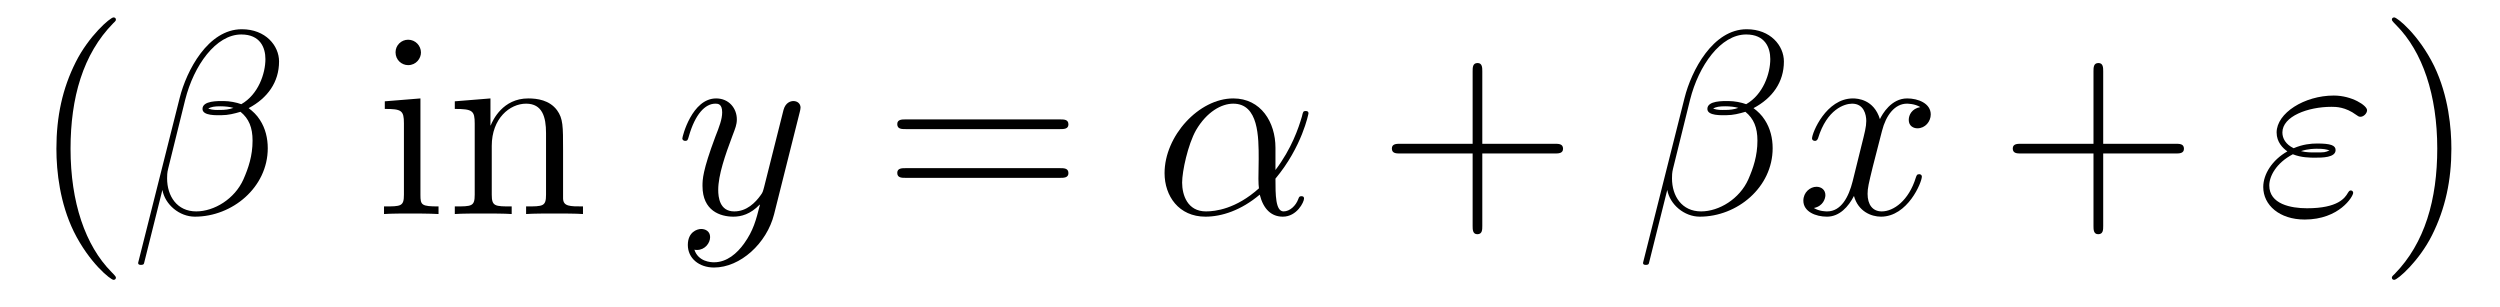
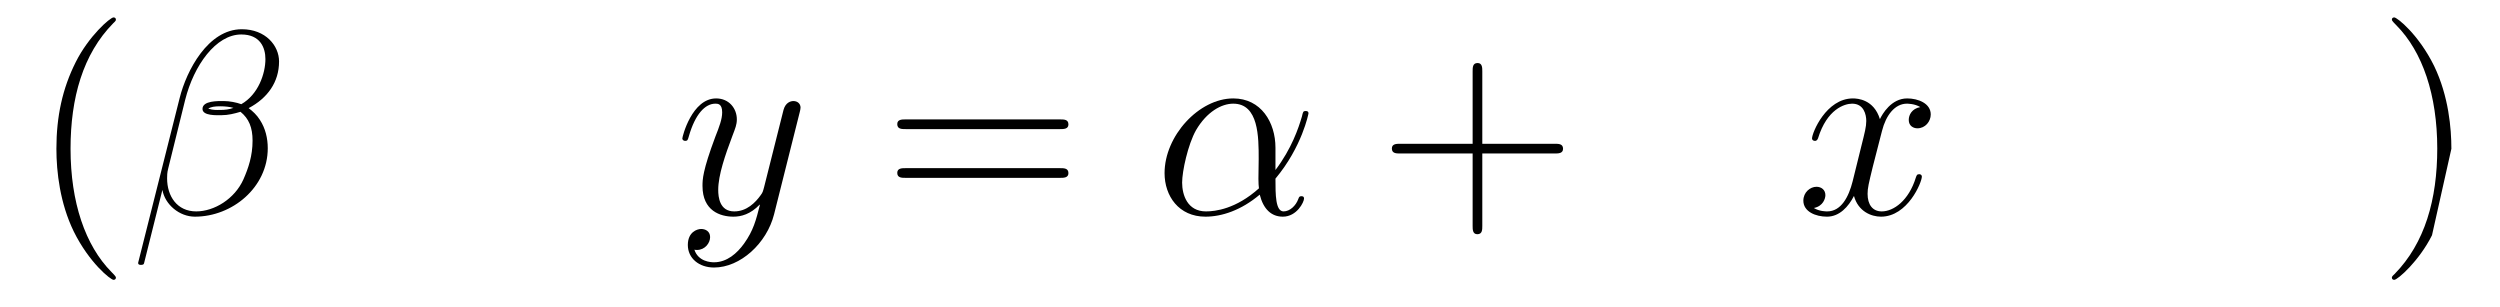
<svg xmlns="http://www.w3.org/2000/svg" version="1.1" width="114pt" height="14pt" viewBox="0 -14 114 14">
  <g id="page1">
    <g transform="matrix(1 0 0 -1 -127 650)">
      <path d="M132.285 651.335C132.285 651.371 132.285 651.395 132.082 651.598C130.887 652.806 130.217 654.778 130.217 657.217C130.217 659.536 130.779 661.532 132.166 662.943C132.285 663.05 132.285 663.074 132.285 663.11C132.285 663.182 132.225 663.206 132.177 663.206C132.022 663.206 131.042 662.345 130.456 661.173C129.847 659.966 129.572 658.687 129.572 657.217C129.572 656.152 129.739 654.73 130.36 653.451C131.066 652.017 132.046 651.239 132.177 651.239C132.225 651.239 132.285 651.263 132.285 651.335Z" />
      <path d="M139.725 661.197C139.725 661.914 139.115 662.667 138.027 662.667C136.485 662.667 135.505 660.779 135.194 659.536L133.305 652.04C133.281 651.945 133.353 651.921 133.413 651.921C133.496 651.921 133.556 651.933 133.568 651.993L134.405 655.34C134.525 654.67 135.182 654.12 135.887 654.12C137.597 654.12 139.21 655.459 139.21 657.241C139.21 657.695 139.103 658.149 138.852 658.532C138.709 658.759 138.529 658.926 138.338 659.069C139.199 659.524 139.725 660.253 139.725 661.197ZM137.645 659.081C137.453 659.01 137.262 658.986 137.035 658.986C136.868 658.986 136.712 658.974 136.497 659.046C136.616 659.129 136.796 659.153 137.047 659.153C137.262 659.153 137.477 659.129 137.645 659.081ZM139.103 661.305C139.103 660.648 138.78 659.691 138.003 659.249C137.776 659.332 137.465 659.392 137.202 659.392C136.951 659.392 136.234 659.416 136.234 659.033C136.234 658.711 136.891 658.747 137.095 658.747C137.406 658.747 137.68 658.818 137.967 658.902C138.35 658.591 138.517 658.185 138.517 657.587C138.517 656.894 138.326 656.332 138.099 655.818C137.704 654.933 136.772 654.36 135.947 654.36C135.075 654.36 134.62 655.053 134.62 655.866C134.62 655.973 134.62 656.129 134.668 656.308L135.445 659.452C135.84 661.018 136.844 662.428 138.003 662.428C138.864 662.428 139.103 661.831 139.103 661.305Z" />
-       <path d="M146.196 661.604C146.196 661.914 145.945 662.189 145.611 662.189C145.3 662.189 145.037 661.938 145.037 661.616C145.037 661.257 145.324 661.03 145.611 661.03C145.981 661.03 146.196 661.341 146.196 661.604ZM144.547 659.38V659.033C145.312 659.033 145.419 658.962 145.419 658.376V655.125C145.419 654.587 145.288 654.587 144.511 654.587V654.24C144.845 654.264 145.419 654.264 145.766 654.264C145.898 654.264 146.591 654.264 146.997 654.24V654.587C146.22 654.587 146.172 654.647 146.172 655.113V659.512L144.547 659.38ZM152.676 657.145C152.676 658.257 152.676 658.591 152.401 658.974C152.054 659.44 151.492 659.512 151.086 659.512C149.926 659.512 149.472 658.52 149.376 658.281H149.365V659.512L147.739 659.38V659.033C148.551 659.033 148.647 658.95 148.647 658.364V655.125C148.647 654.587 148.516 654.587 147.739 654.587V654.24C148.05 654.264 148.695 654.264 149.03 654.264C149.376 654.264 150.022 654.264 150.333 654.24V654.587C149.568 654.587 149.424 654.587 149.424 655.125V657.348C149.424 658.603 150.249 659.273 150.99 659.273S151.899 658.663 151.899 657.934V655.125C151.899 654.587 151.767 654.587 150.99 654.587V654.24C151.301 654.264 151.947 654.264 152.281 654.264C152.628 654.264 153.273 654.264 153.584 654.24V654.587C152.986 654.587 152.688 654.587 152.676 654.945V657.145Z" />
      <path d="M160.935 652.901C160.612 652.447 160.146 652.04 159.56 652.04C159.417 652.04 158.843 652.064 158.664 652.614C158.7 652.602 158.759 652.602 158.783 652.602C159.142 652.602 159.381 652.913 159.381 653.188C159.381 653.463 159.154 653.559 158.975 653.559C158.783 653.559 158.365 653.415 158.365 652.829C158.365 652.22 158.879 651.801 159.56 651.801C160.756 651.801 161.963 652.901 162.298 654.228L163.469 658.89C163.481 658.95 163.505 659.022 163.505 659.093C163.505 659.273 163.362 659.392 163.182 659.392C163.075 659.392 162.824 659.344 162.728 658.986L161.844 655.471C161.784 655.256 161.784 655.232 161.688 655.101C161.449 654.766 161.055 654.36 160.481 654.36C159.811 654.36 159.751 655.017 159.751 655.34C159.751 656.021 160.074 656.942 160.397 657.802C160.529 658.149 160.6 658.316 160.6 658.555C160.6 659.058 160.242 659.512 159.656 659.512C158.556 659.512 158.114 657.778 158.114 657.683C158.114 657.635 158.162 657.575 158.245 657.575C158.353 657.575 158.365 657.623 158.413 657.79C158.7 658.794 159.154 659.273 159.62 659.273C159.728 659.273 159.931 659.273 159.931 658.878C159.931 658.567 159.8 658.221 159.62 657.767C159.034 656.2 159.034 655.806 159.034 655.519C159.034 654.383 159.847 654.12 160.445 654.12C160.792 654.12 161.222 654.228 161.64 654.67L161.652 654.658C161.473 653.953 161.353 653.487 160.935 652.901Z" />
      <path d="M175.338 658.113C175.505 658.113 175.72 658.113 175.72 658.328C175.72 658.555 175.517 658.555 175.338 658.555H168.297C168.129 658.555 167.915 658.555 167.915 658.34C167.915 658.113 168.118 658.113 168.297 658.113H175.338ZM175.338 655.89C175.505 655.89 175.72 655.89 175.72 656.105C175.72 656.332 175.517 656.332 175.338 656.332H168.297C168.129 656.332 167.915 656.332 167.915 656.117C167.915 655.89 168.118 655.89 168.297 655.89H175.338Z" />
      <path d="M185.161 657.264C185.161 658.424 184.503 659.512 183.236 659.512C181.67 659.512 180.104 657.802 180.104 656.105C180.104 655.065 180.75 654.12 181.969 654.12C182.71 654.12 183.595 654.408 184.444 655.125C184.611 654.455 184.981 654.12 185.496 654.12C186.141 654.12 186.464 654.79 186.464 654.945C186.464 655.053 186.38 655.053 186.344 655.053C186.249 655.053 186.237 655.017 186.201 654.921C186.093 654.622 185.818 654.36 185.531 654.36C185.161 654.36 185.161 655.125 185.161 655.854C186.38 657.312 186.667 658.818 186.667 658.83C186.667 658.938 186.571 658.938 186.535 658.938C186.428 658.938 186.416 658.902 186.368 658.687C186.213 658.161 185.902 657.228 185.161 656.248V657.264ZM184.408 655.412C183.356 654.467 182.411 654.36 181.993 654.36C181.144 654.36 180.905 655.113 180.905 655.674C180.905 656.188 181.168 657.408 181.539 658.065C182.029 658.902 182.698 659.273 183.236 659.273C184.396 659.273 184.396 657.754 184.396 656.75C184.396 656.452 184.384 656.141 184.384 655.842C184.384 655.603 184.396 655.543 184.408 655.412Z" />
      <path d="M194.593 657.001H197.893C198.06 657.001 198.275 657.001 198.275 657.217C198.275 657.444 198.072 657.444 197.893 657.444H194.593V660.743C194.593 660.91 194.593 661.126 194.378 661.126C194.152 661.126 194.152 660.922 194.152 660.743V657.444H190.852C190.684 657.444 190.469 657.444 190.469 657.228C190.469 657.001 190.672 657.001 190.852 657.001H194.152V653.702C194.152 653.535 194.152 653.32 194.366 653.32C194.593 653.32 194.593 653.523 194.593 653.702V657.001Z" />
-       <path d="M208.346 661.197C208.346 661.914 207.737 662.667 206.65 662.667C205.108 662.667 204.127 660.779 203.816 659.536L201.928 652.04C201.904 651.945 201.976 651.921 202.036 651.921C202.118 651.921 202.178 651.933 202.19 651.993L203.027 655.34C203.147 654.67 203.804 654.12 204.51 654.12C206.219 654.12 207.833 655.459 207.833 657.241C207.833 657.695 207.725 658.149 207.474 658.532C207.331 658.759 207.151 658.926 206.96 659.069C207.821 659.524 208.346 660.253 208.346 661.197ZM206.267 659.081C206.076 659.01 205.884 658.986 205.657 658.986C205.49 658.986 205.334 658.974 205.12 659.046C205.238 659.129 205.418 659.153 205.669 659.153C205.884 659.153 206.1 659.129 206.267 659.081ZM207.725 661.305C207.725 660.648 207.402 659.691 206.626 659.249C206.399 659.332 206.087 659.392 205.824 659.392C205.573 659.392 204.856 659.416 204.856 659.033C204.856 658.711 205.513 658.747 205.717 658.747C206.028 658.747 206.303 658.818 206.59 658.902C206.972 658.591 207.139 658.185 207.139 657.587C207.139 656.894 206.948 656.332 206.722 655.818C206.327 654.933 205.394 654.36 204.569 654.36C203.696 654.36 203.243 655.053 203.243 655.866C203.243 655.973 203.243 656.129 203.29 656.308L204.067 659.452C204.462 661.018 205.465 662.428 206.626 662.428C207.486 662.428 207.725 661.831 207.725 661.305Z" />
      <path d="M214.565 659.117C214.182 659.046 214.039 658.759 214.039 658.532C214.039 658.245 214.266 658.149 214.433 658.149C214.792 658.149 215.042 658.46 215.042 658.782C215.042 659.285 214.469 659.512 213.967 659.512C213.238 659.512 212.831 658.794 212.724 658.567C212.449 659.464 211.708 659.512 211.493 659.512C210.274 659.512 209.628 657.946 209.628 657.683C209.628 657.635 209.675 657.575 209.759 657.575C209.855 657.575 209.879 657.647 209.903 657.695C210.31 659.022 211.11 659.273 211.457 659.273C211.994 659.273 212.102 658.771 212.102 658.484C212.102 658.221 212.03 657.946 211.886 657.372L211.481 655.734C211.301 655.017 210.955 654.36 210.32 654.36C210.262 654.36 209.963 654.36 209.711 654.515C210.142 654.599 210.238 654.957 210.238 655.101C210.238 655.34 210.058 655.483 209.831 655.483C209.544 655.483 209.233 655.232 209.233 654.85C209.233 654.348 209.795 654.12 210.31 654.12C210.883 654.12 211.289 654.575 211.541 655.065C211.732 654.36 212.329 654.12 212.772 654.12C213.991 654.12 214.637 655.687 214.637 655.949C214.637 656.009 214.589 656.057 214.517 656.057C214.409 656.057 214.397 655.997 214.362 655.902C214.039 654.85 213.346 654.36 212.808 654.36C212.389 654.36 212.162 654.67 212.162 655.16C212.162 655.423 212.209 655.615 212.401 656.404L212.819 658.029C212.999 658.747 213.406 659.273 213.955 659.273C213.979 659.273 214.314 659.273 214.565 659.117Z" />
-       <path d="M222.906 657.001H226.205C226.373 657.001 226.588 657.001 226.588 657.217C226.588 657.444 226.385 657.444 226.205 657.444H222.906V660.743C222.906 660.91 222.906 661.126 222.69 661.126C222.463 661.126 222.463 660.922 222.463 660.743V657.444H219.164C218.996 657.444 218.782 657.444 218.782 657.228C218.782 657.001 218.984 657.001 219.164 657.001H222.463V653.702C222.463 653.535 222.463 653.32 222.678 653.32C222.906 653.32 222.906 653.523 222.906 653.702V657.001Z" />
-       <path d="M231.554 656.966C231.937 656.81 232.344 656.81 232.571 656.81C232.882 656.81 233.503 656.81 233.503 657.157C233.503 657.372 233.276 657.456 232.667 657.456C232.368 657.456 232.009 657.42 231.59 657.241C231.22 657.42 231.077 657.695 231.077 657.958C231.077 658.699 232.248 659.129 233.312 659.129C233.515 659.129 233.946 659.129 234.448 658.759C234.52 658.711 234.556 658.675 234.638 658.675C234.782 658.675 234.938 658.83 234.938 658.974C234.938 659.189 234.245 659.643 233.42 659.643C232.081 659.643 230.814 658.842 230.814 657.958C230.814 657.515 231.101 657.241 231.304 657.097C230.61 656.703 230.204 656.057 230.204 655.471C230.204 654.647 230.945 653.989 232.093 653.989C233.671 653.989 234.305 655.041 234.305 655.208C234.305 655.268 234.257 655.316 234.197 655.316S234.113 655.28 234.065 655.208C233.934 654.981 233.623 654.503 232.2 654.503C231.46 654.503 230.479 654.694 230.479 655.543C230.479 655.949 230.778 656.559 231.554 656.966ZM231.925 657.109C232.248 657.217 232.559 657.217 232.643 657.217C232.978 657.217 233.038 657.193 233.228 657.145C233.026 657.049 233.002 657.049 232.571 657.049C232.356 657.049 232.164 657.049 231.925 657.109Z" />
-       <path d="M238.783 657.217C238.783 658.125 238.664 659.607 237.995 660.994C237.289 662.428 236.309 663.206 236.178 663.206C236.13 663.206 236.07 663.182 236.07 663.11C236.07 663.074 236.07 663.05 236.274 662.847C237.469 661.64 238.139 659.667 238.139 657.228C238.139 654.909 237.576 652.913 236.19 651.502C236.07 651.395 236.07 651.371 236.07 651.335C236.07 651.263 236.13 651.239 236.178 651.239C236.333 651.239 237.313 652.1 237.899 653.272C238.51 654.491 238.783 655.782 238.783 657.217Z" />
+       <path d="M238.783 657.217C238.783 658.125 238.664 659.607 237.995 660.994C237.289 662.428 236.309 663.206 236.178 663.206C236.13 663.206 236.07 663.182 236.07 663.11C236.07 663.074 236.07 663.05 236.274 662.847C237.469 661.64 238.139 659.667 238.139 657.228C238.139 654.909 237.576 652.913 236.19 651.502C236.07 651.395 236.07 651.371 236.07 651.335C236.07 651.263 236.13 651.239 236.178 651.239C236.333 651.239 237.313 652.1 237.899 653.272Z" />
    </g>
  </g>
</svg>